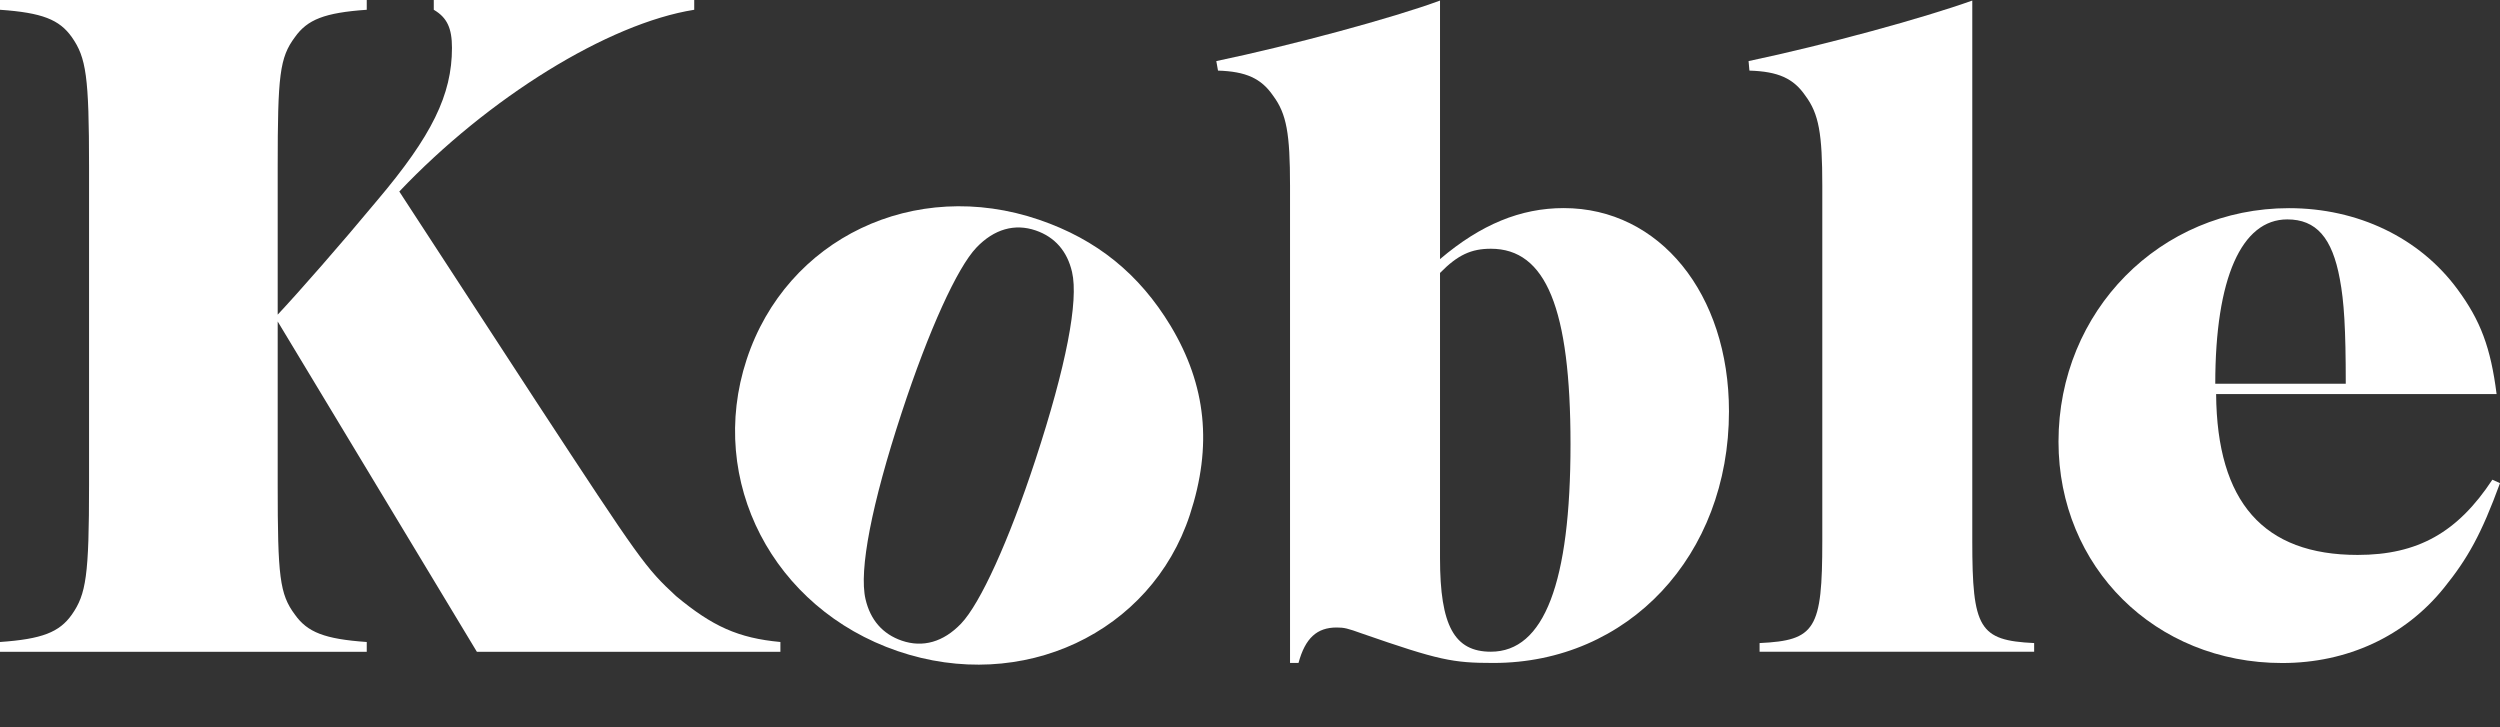
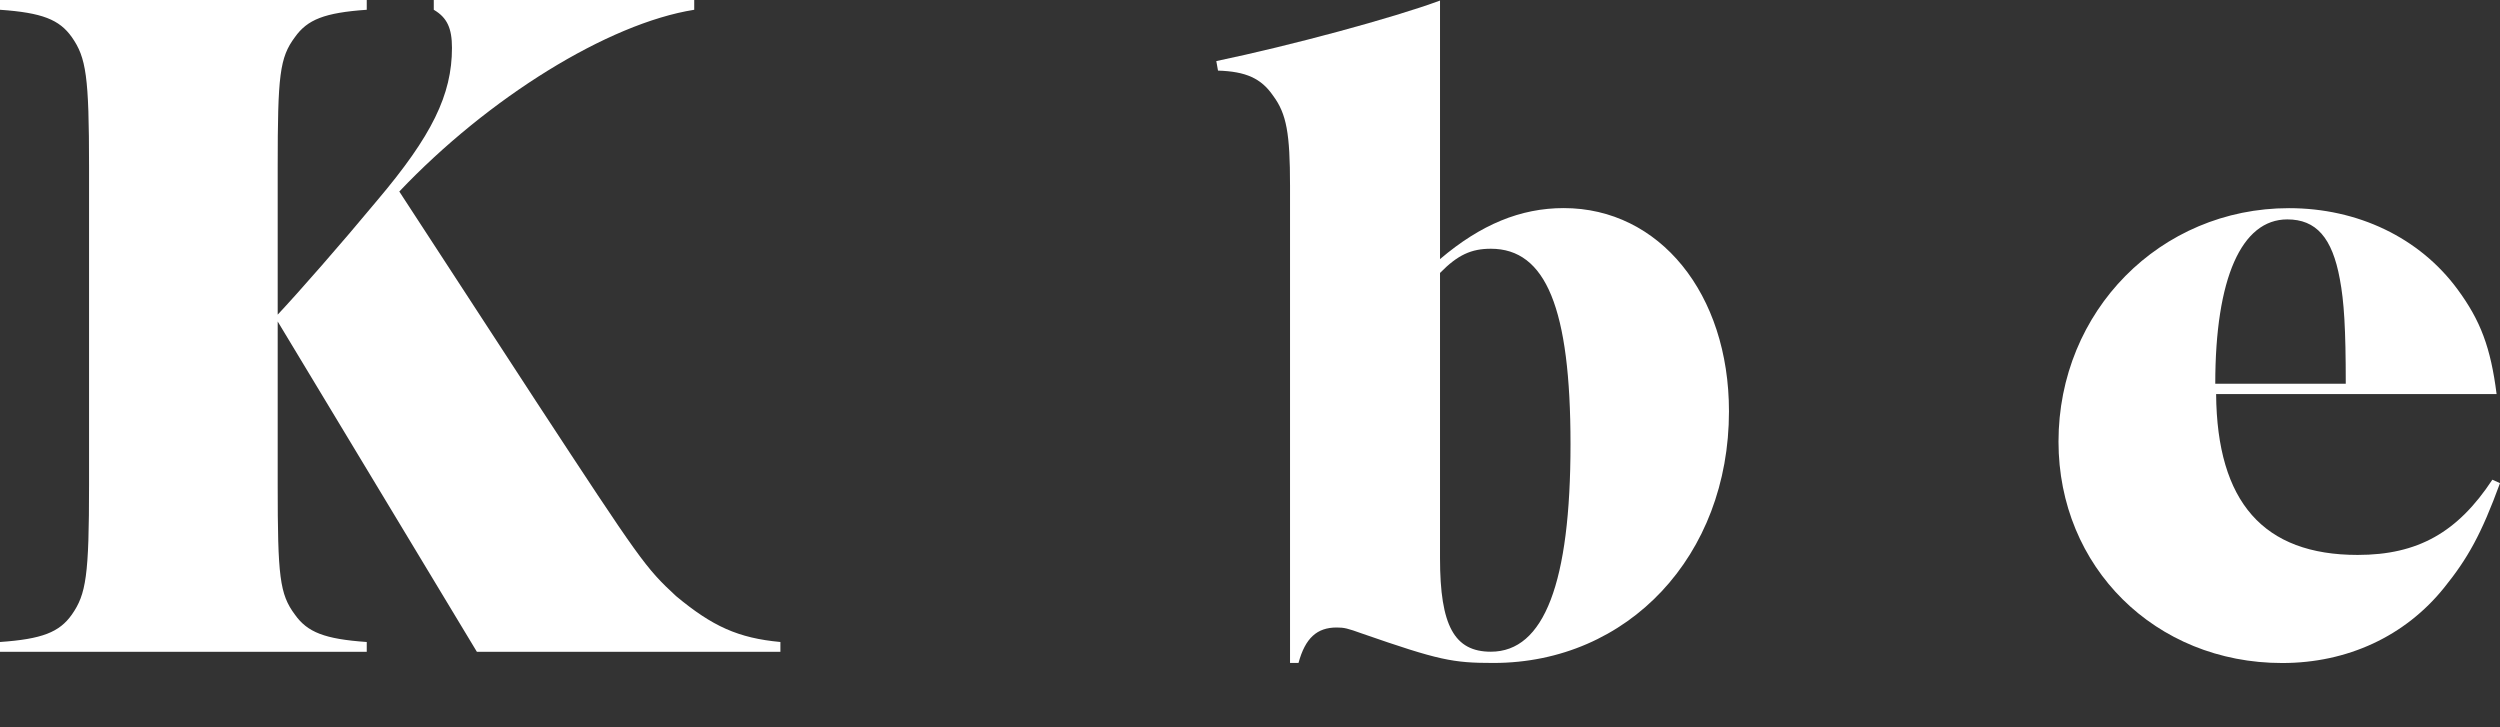
<svg xmlns="http://www.w3.org/2000/svg" width="526" height="153" viewBox="0 0 526 153" fill="none">
  <rect x="0" y="0" width="526" height="153" fill="#333333" stroke="none" />
  <path d="M525.285 82.915C524.037 73.09 521.897 67.45 517.084 60.9C509.061 49.983 496.045 43.797 481.604 43.797C454.503 43.797 433.108 65.448 433.108 92.921C433.108 119.303 453.434 139.499 480.177 139.499C493.906 139.499 506.029 133.859 514.231 123.67C519.223 117.484 522.076 112.389 525.998 101.655L524.394 100.927C517.084 112.026 508.704 116.756 496.045 116.756C476.255 116.756 466.449 105.658 466.271 82.915H525.285ZM466.092 80.731C466.092 58.534 471.619 46.162 481.247 46.162C487.309 46.162 490.696 49.983 492.301 58.716C493.193 63.447 493.549 69.087 493.549 80.731H466.092Z" fill="white" />
-   <path d="M368.078 14.855C374.14 15.037 377.349 16.492 379.845 20.131C382.698 23.952 383.411 28.136 383.411 39.053V113.832C383.411 132.39 381.984 134.755 370.217 135.301V137.12H427.984V135.301C416.395 134.755 414.968 132.208 414.968 113.832V0.117C404.806 3.756 384.302 9.396 367.899 12.853L368.078 14.855Z" fill="white" />
  <path d="M302.979 0.117C293.173 3.756 271.6 9.578 255.91 12.853L256.267 14.855C262.15 15.037 265.36 16.492 267.856 20.131C270.708 23.952 271.422 28.136 271.422 39.053V139.486H273.204C274.631 134.209 277.127 132.026 281.228 132.026C282.832 132.026 283.545 132.208 286.576 133.299C302.801 138.94 305.653 139.486 314.211 139.486C342.56 139.486 363.776 116.925 363.776 86.54C363.776 61.796 349.157 43.783 329.01 43.783C319.917 43.783 311.537 47.24 302.979 54.518V0.117ZM302.979 57.429C306.723 53.608 309.576 52.335 313.677 52.335C325.266 52.335 330.436 64.889 330.436 93.454C330.436 122.565 324.909 137.12 313.677 137.12C306.01 137.12 302.979 131.662 302.979 117.47V57.429Z" fill="white" />
  <path d="M100.332 137.132H164.197V135.076C155.333 134.254 149.893 131.787 142.237 125.413C135.79 119.451 134.783 118.012 112.823 84.5L84.013 40.297C102.749 20.56 127.933 4.934 146.065 2.056V0H91.266V2.056C94.086 3.701 95.094 5.962 95.094 10.074C95.094 19.943 90.863 28.578 79.379 42.147C71.522 51.605 62.858 61.473 58.426 66.202V35.157C58.426 15.831 58.829 12.13 62.053 7.813C64.672 4.112 68.298 2.673 77.163 2.056V0H0V2.056C8.865 2.673 12.491 4.112 15.11 7.813C18.132 12.13 18.737 16.037 18.737 35.157V101.975C18.737 121.096 18.132 125.002 15.11 129.32C12.491 133.02 8.865 134.46 0 135.076V137.132H77.163V135.076C68.298 134.46 64.672 133.02 62.053 129.32C58.829 125.002 58.426 121.301 58.426 101.975V67.641L100.332 137.132Z" fill="white" />
-   <path d="M218.642 46.241C192.438 37.283 165.469 50.129 157.087 75.662C148.704 101.194 162.647 128.027 188.851 136.986C215.054 145.945 242.193 133.156 250.348 108.314C255.106 93.822 253.828 81.105 246.292 68.55C239.711 57.666 230.814 50.403 218.642 46.241ZM217.906 48.484C221.963 49.871 224.552 52.867 225.56 57.241C226.961 63.285 224.347 76.974 217.834 96.814C212.227 113.893 206.231 127.002 202.221 131.196C198.495 135.102 194.151 136.304 189.756 134.801C185.699 133.414 183.11 130.418 182.101 126.044C180.701 120 183.371 106.139 189.715 86.816C195.435 69.392 201.431 56.283 205.44 52.089C209.167 48.183 213.51 46.981 217.906 48.484Z" fill="white" />
</svg>